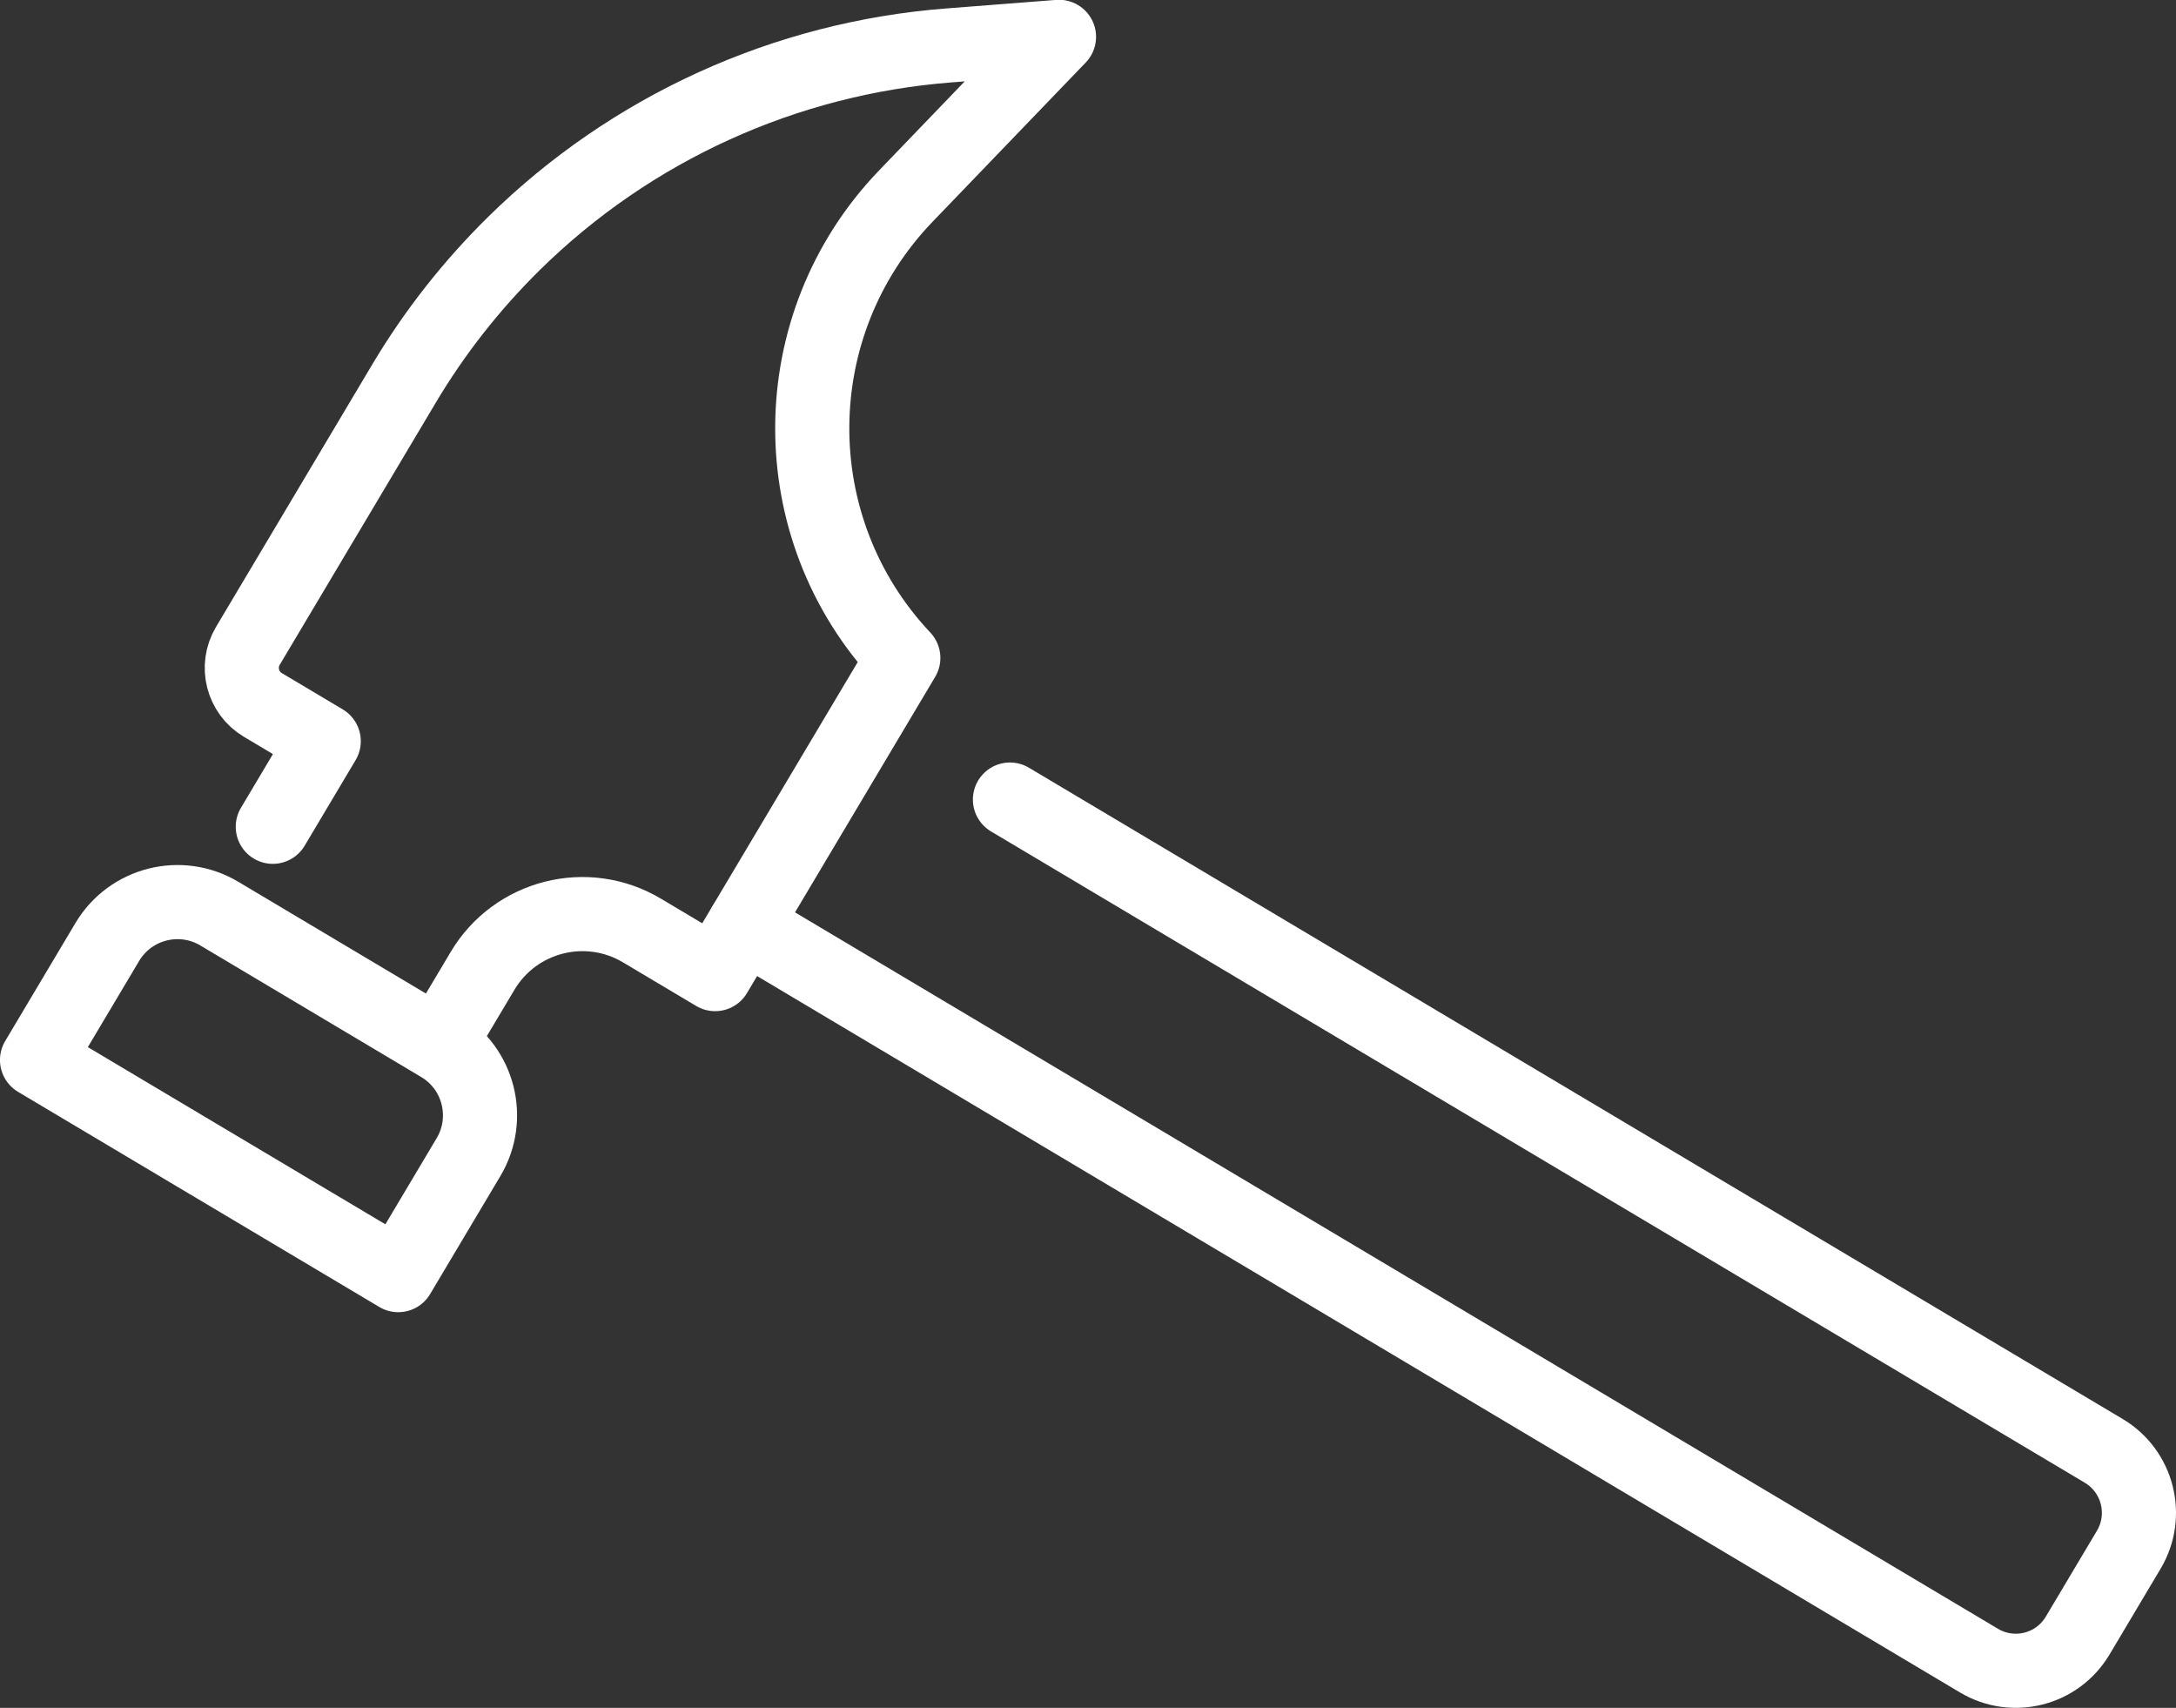
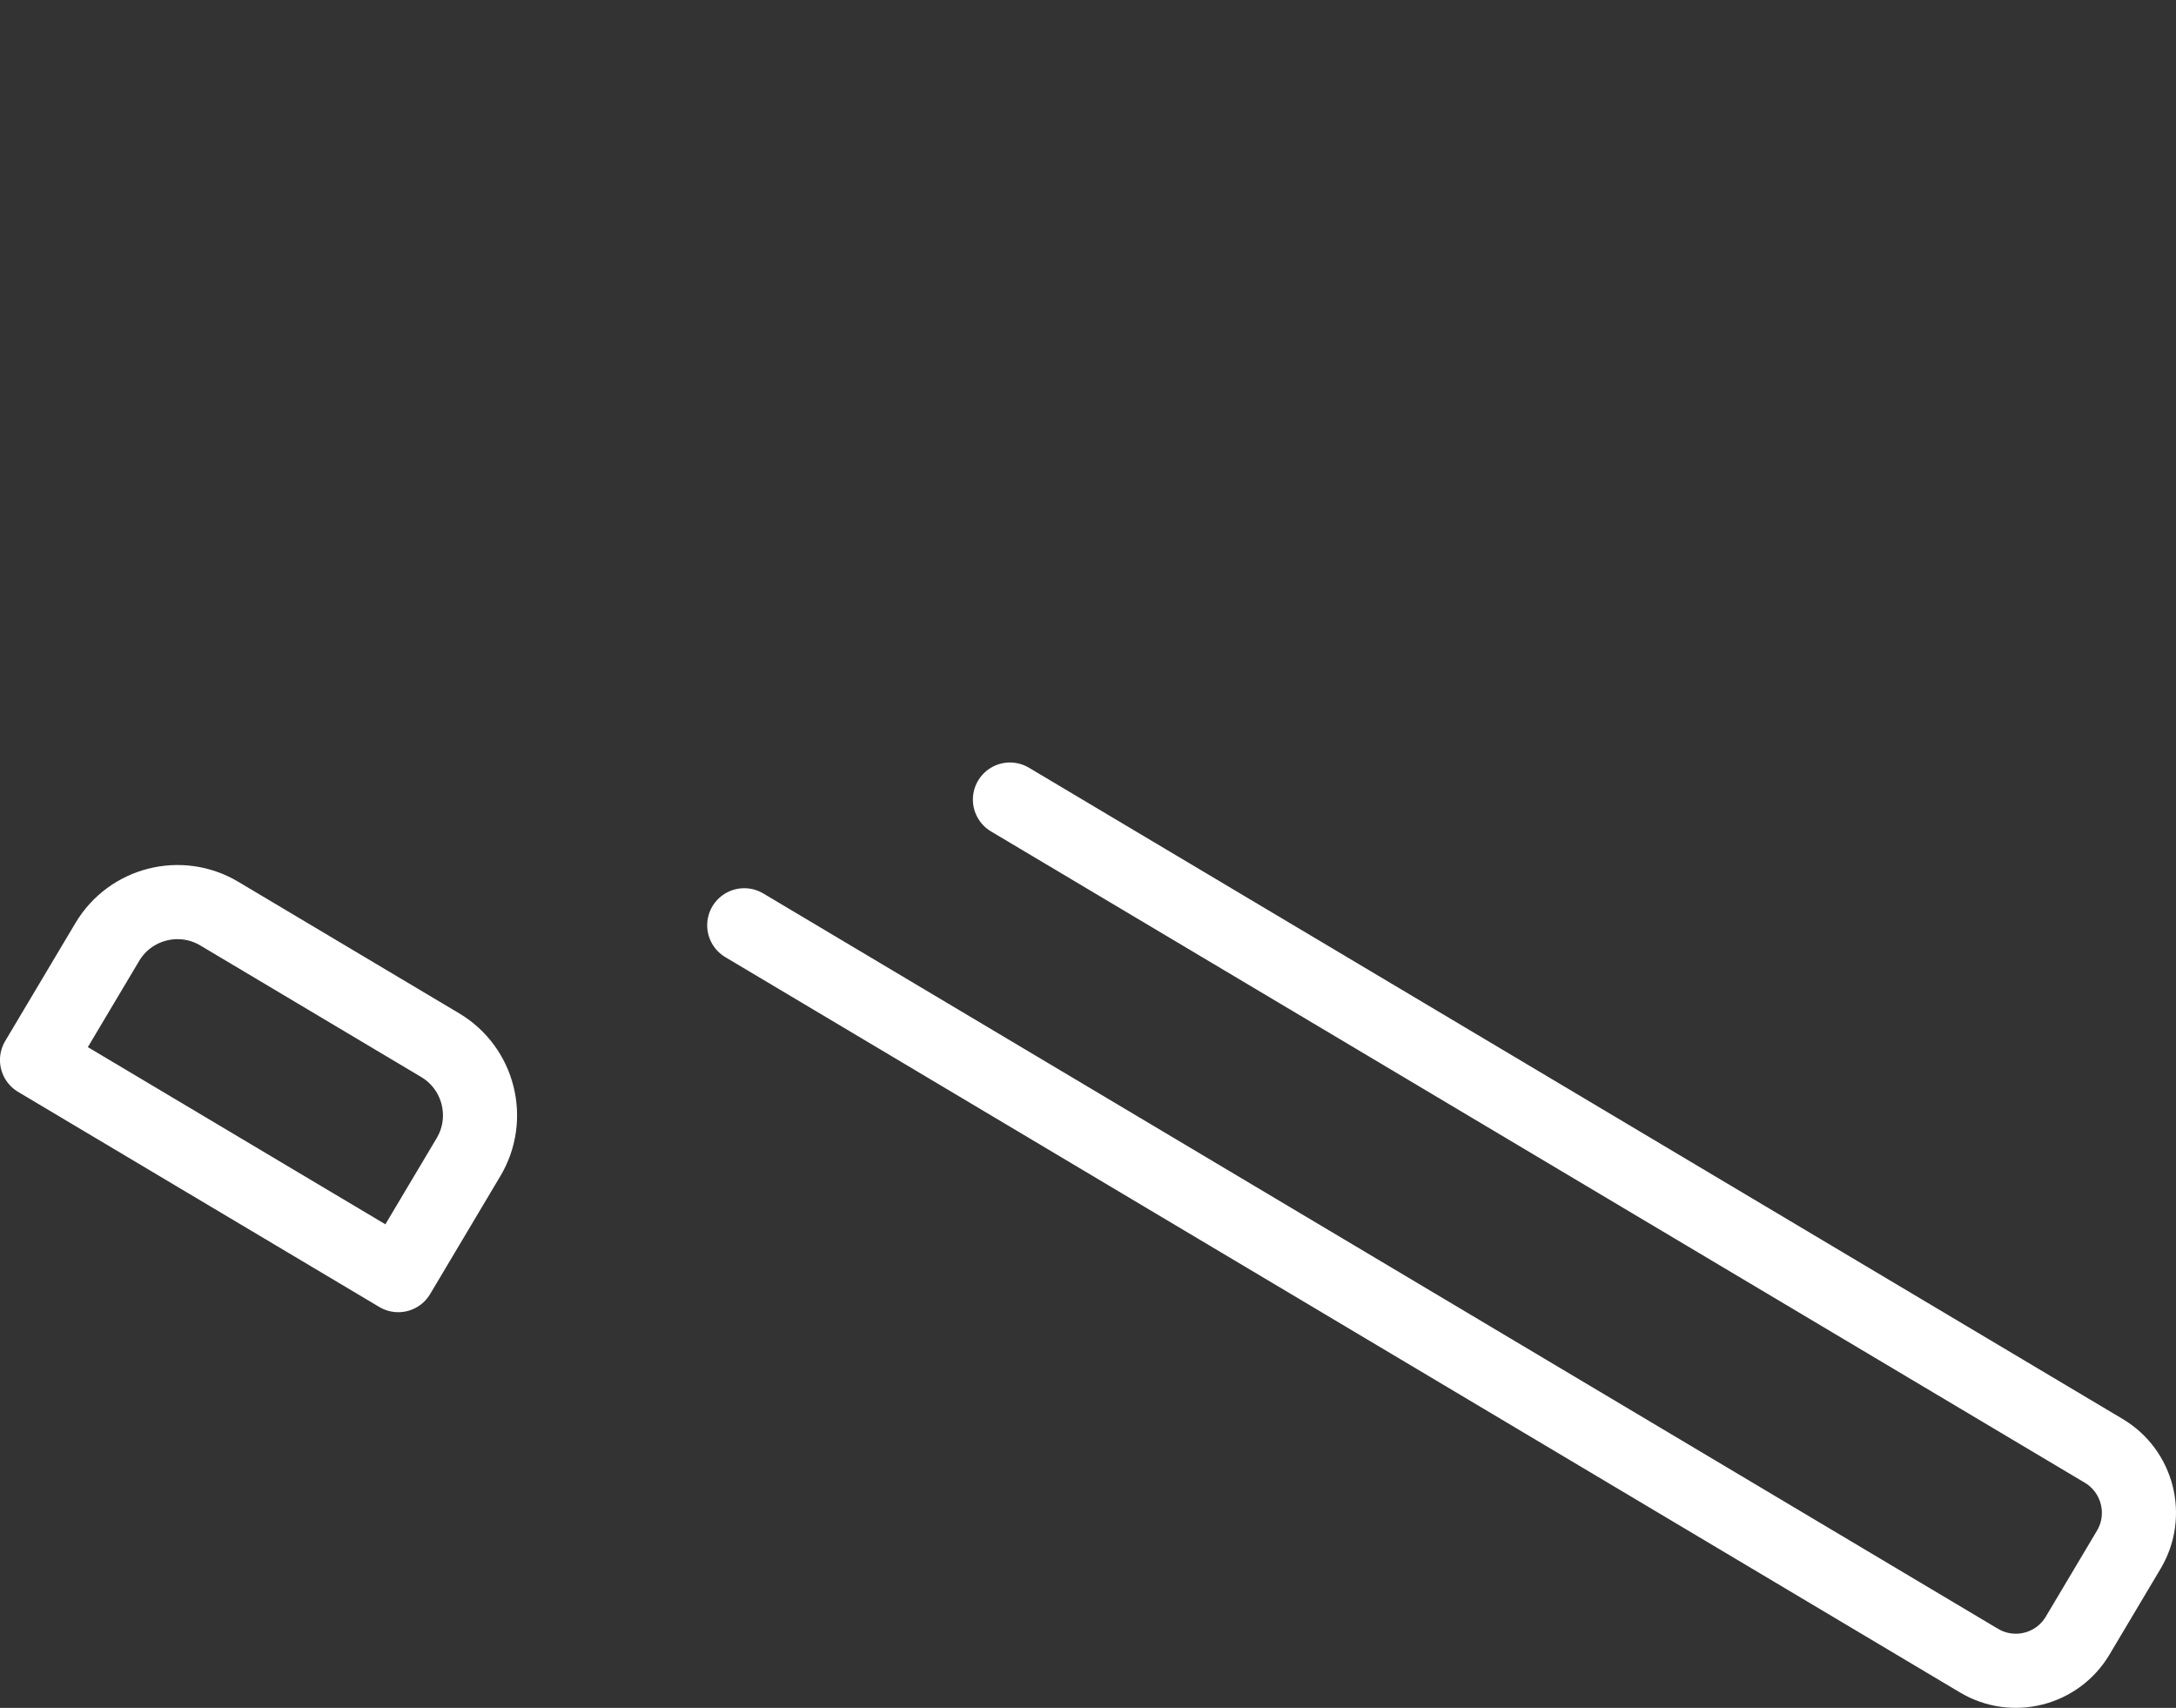
<svg xmlns="http://www.w3.org/2000/svg" id="Layer_2" data-name="Layer 2" viewBox="0 0 205.48 161.25">
  <rect x="0" y="0" width="205.48" height="161.25" fill="#333333" stroke="none" />
  <defs>
    <style>
      .cls-1 {
        fill: none;
        stroke: #fff;
        stroke-linecap: round;
        stroke-linejoin: round;
        stroke-width: 7px;
      }
    </style>
  </defs>
  <g id="Isolation_Mode" data-name="Isolation Mode">
    <g>
      <path class="cls-1" d="M95.37,75.49l103.3,61.5c3.21,1.92,4.27,6.09,2.36,9.31l-4.84,8.13c-1.92,3.22-6.08,4.28-9.31,2.36l-116.6-69.43" />
      <g>
-         <path class="cls-1" d="M25.76,78.06l4.81-8.08-5.76-3.43c-1.92-1.15-2.55-3.63-1.41-5.56l14.73-24.74c2.89-4.86,6.4-9.32,10.43-13.29h0c11.05-10.86,25.58-17.47,41.03-18.67l10.41-.81-14.46,15.03c-11.69,12.15-11.8,31.34-.24,43.61h0l-17.77,29.85-6.92-4.12c-5.21-3.1-11.94-1.39-15.04,3.81l-4.12,6.92" />
        <path class="cls-1" d="M23.22,81.5h12.97v39.7h-12.97c-4.26,0-7.71-3.46-7.71-7.71v-24.28c0-4.26,3.46-7.71,7.71-7.71Z" transform="translate(126.15 130.99) rotate(120.77)" />
      </g>
    </g>
  </g>
</svg>